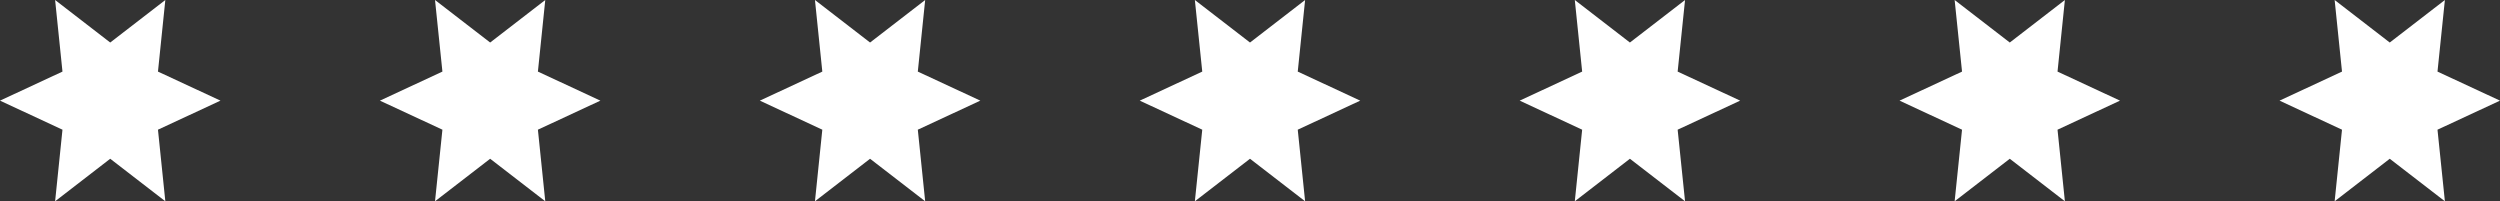
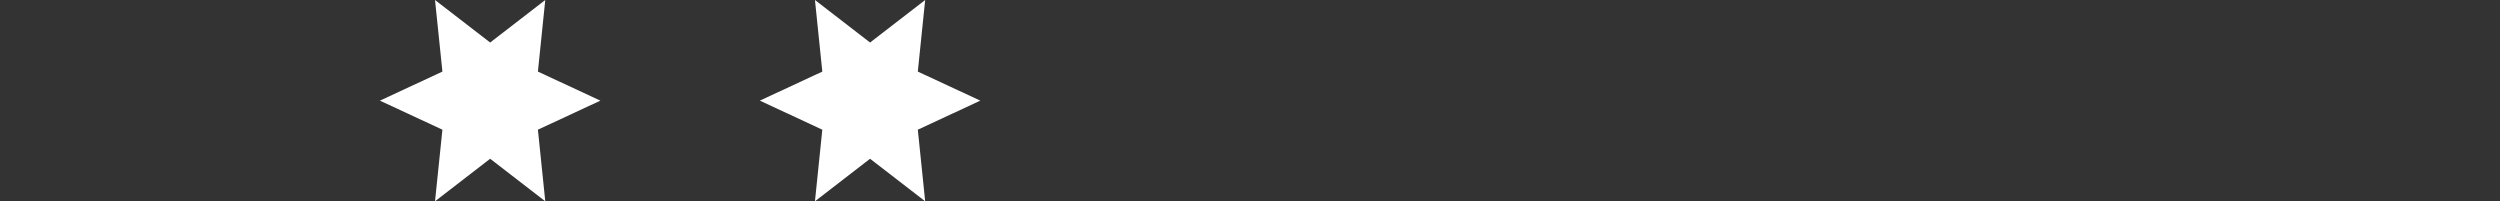
<svg xmlns="http://www.w3.org/2000/svg" width="152.426" height="12.272" viewBox="0 0 152.426 12.272">
  <rect x="0" y="0" width="152.426" height="12.272" fill="#333333" stroke="none" />
  <g id="グループ_168" data-name="グループ 168" transform="translate(-2810.125 -5556.389)">
-     <path id="パス_599" data-name="パス 599" d="M2813.485,5556.389l3.36,2.593,3.36-2.593-.449,4.365,3.811,1.771-3.811,1.771.449,4.365-3.36-2.593-3.36,2.593.449-4.365-3.809-1.771,3.809-1.771Z" fill="#fff" />
    <path id="パス_600" data-name="パス 600" d="M2836.648,5556.389l3.362,2.593,3.36-2.593-.449,4.365,3.809,1.771-3.809,1.771.449,4.365-3.36-2.593-3.362,2.593.451-4.365-3.811-1.771,3.811-1.771Z" fill="#fff" />
    <path id="パス_601" data-name="パス 601" d="M2859.813,5556.389l3.36,2.593,3.36-2.593-.449,4.365,3.811,1.771-3.811,1.771.449,4.365-3.36-2.593-3.36,2.593.449-4.365-3.809-1.771,3.809-1.771Z" fill="#fff" />
-     <path id="パス_602" data-name="パス 602" d="M2882.976,5556.389l3.362,2.593,3.36-2.593-.449,4.365,3.809,1.771-3.809,1.771.449,4.365-3.36-2.593-3.362,2.593.451-4.365-3.811-1.771,3.811-1.771Z" fill="#fff" />
-     <path id="パス_603" data-name="パス 603" d="M2906.141,5556.389l3.36,2.593,3.362-2.593-.451,4.365,3.811,1.771-3.811,1.771.451,4.365-3.362-2.593-3.36,2.593.449-4.365-3.809-1.771,3.809-1.771Z" fill="#fff" />
-     <path id="パス_604" data-name="パス 604" d="M2929.3,5556.389l3.362,2.593,3.36-2.593-.449,4.365,3.809,1.771-3.809,1.771.449,4.365-3.36-2.593-3.362,2.593.451-4.365-3.811-1.771,3.811-1.771Z" fill="#fff" />
-     <path id="パス_605" data-name="パス 605" d="M2952.469,5556.389l3.36,2.593,3.362-2.593-.451,4.365,3.811,1.771-3.811,1.771.451,4.365-3.362-2.593-3.36,2.593.449-4.365-3.809-1.771,3.809-1.771Z" fill="#fff" />
  </g>
</svg>